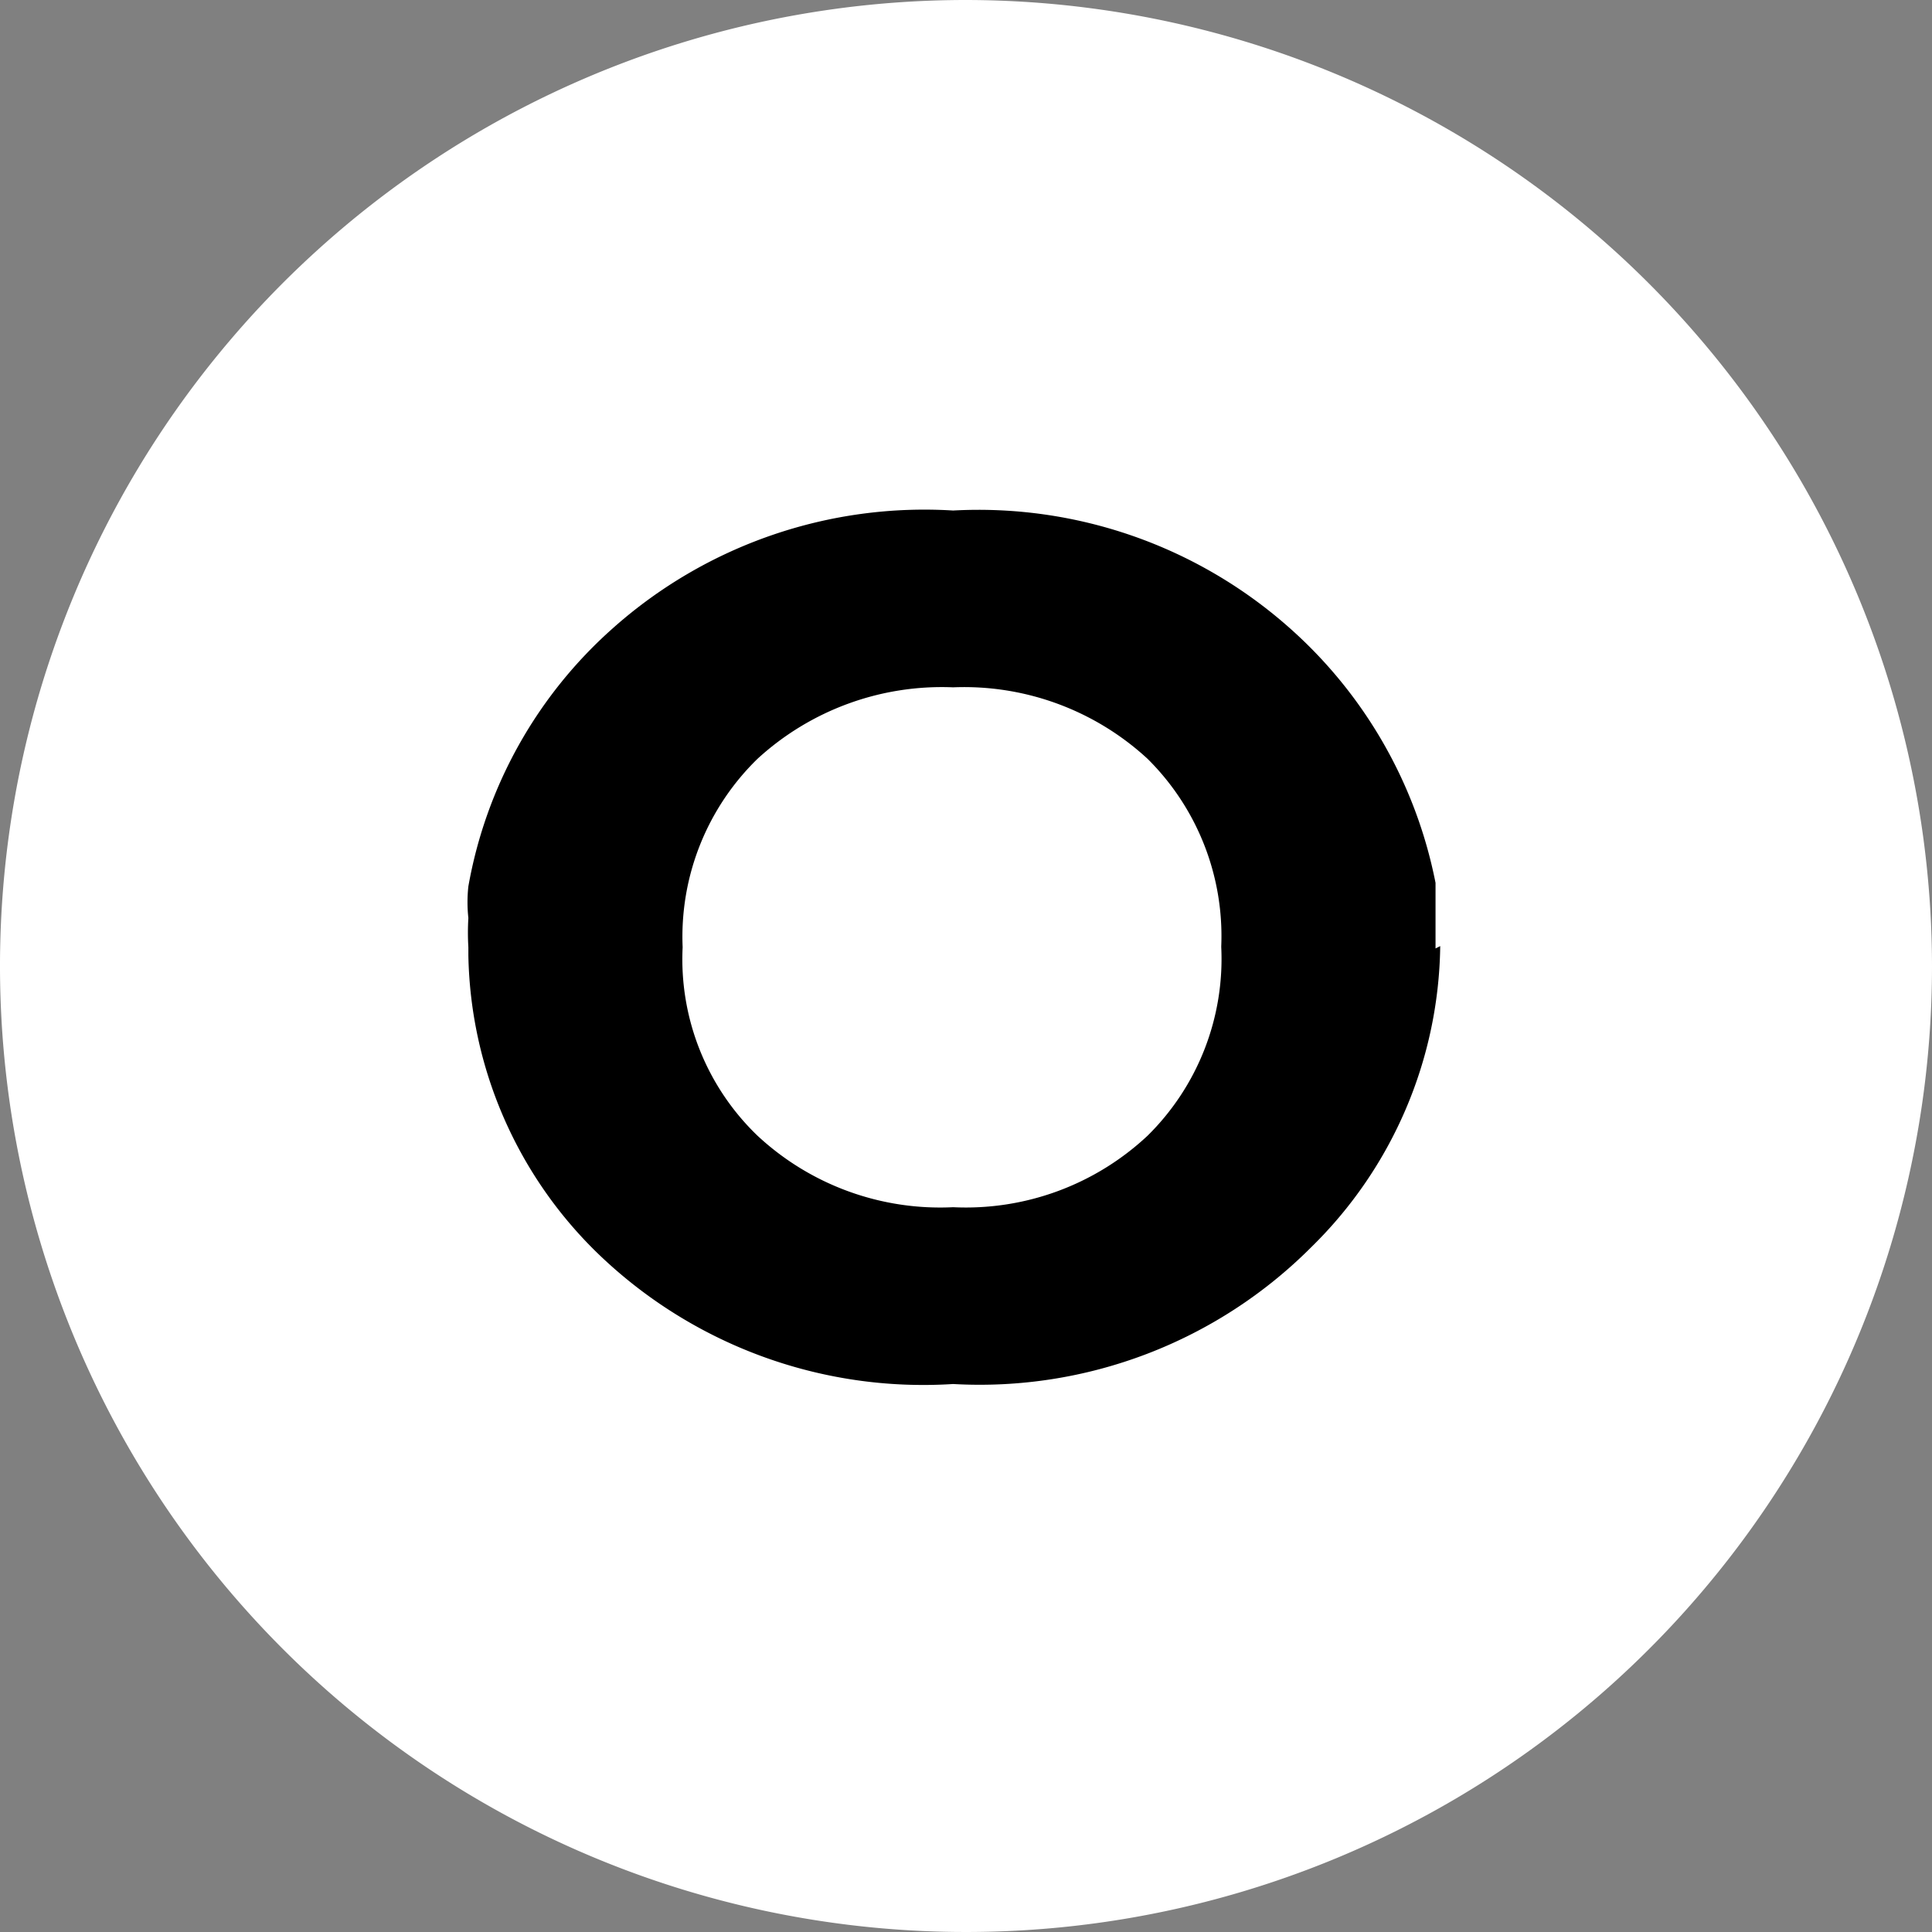
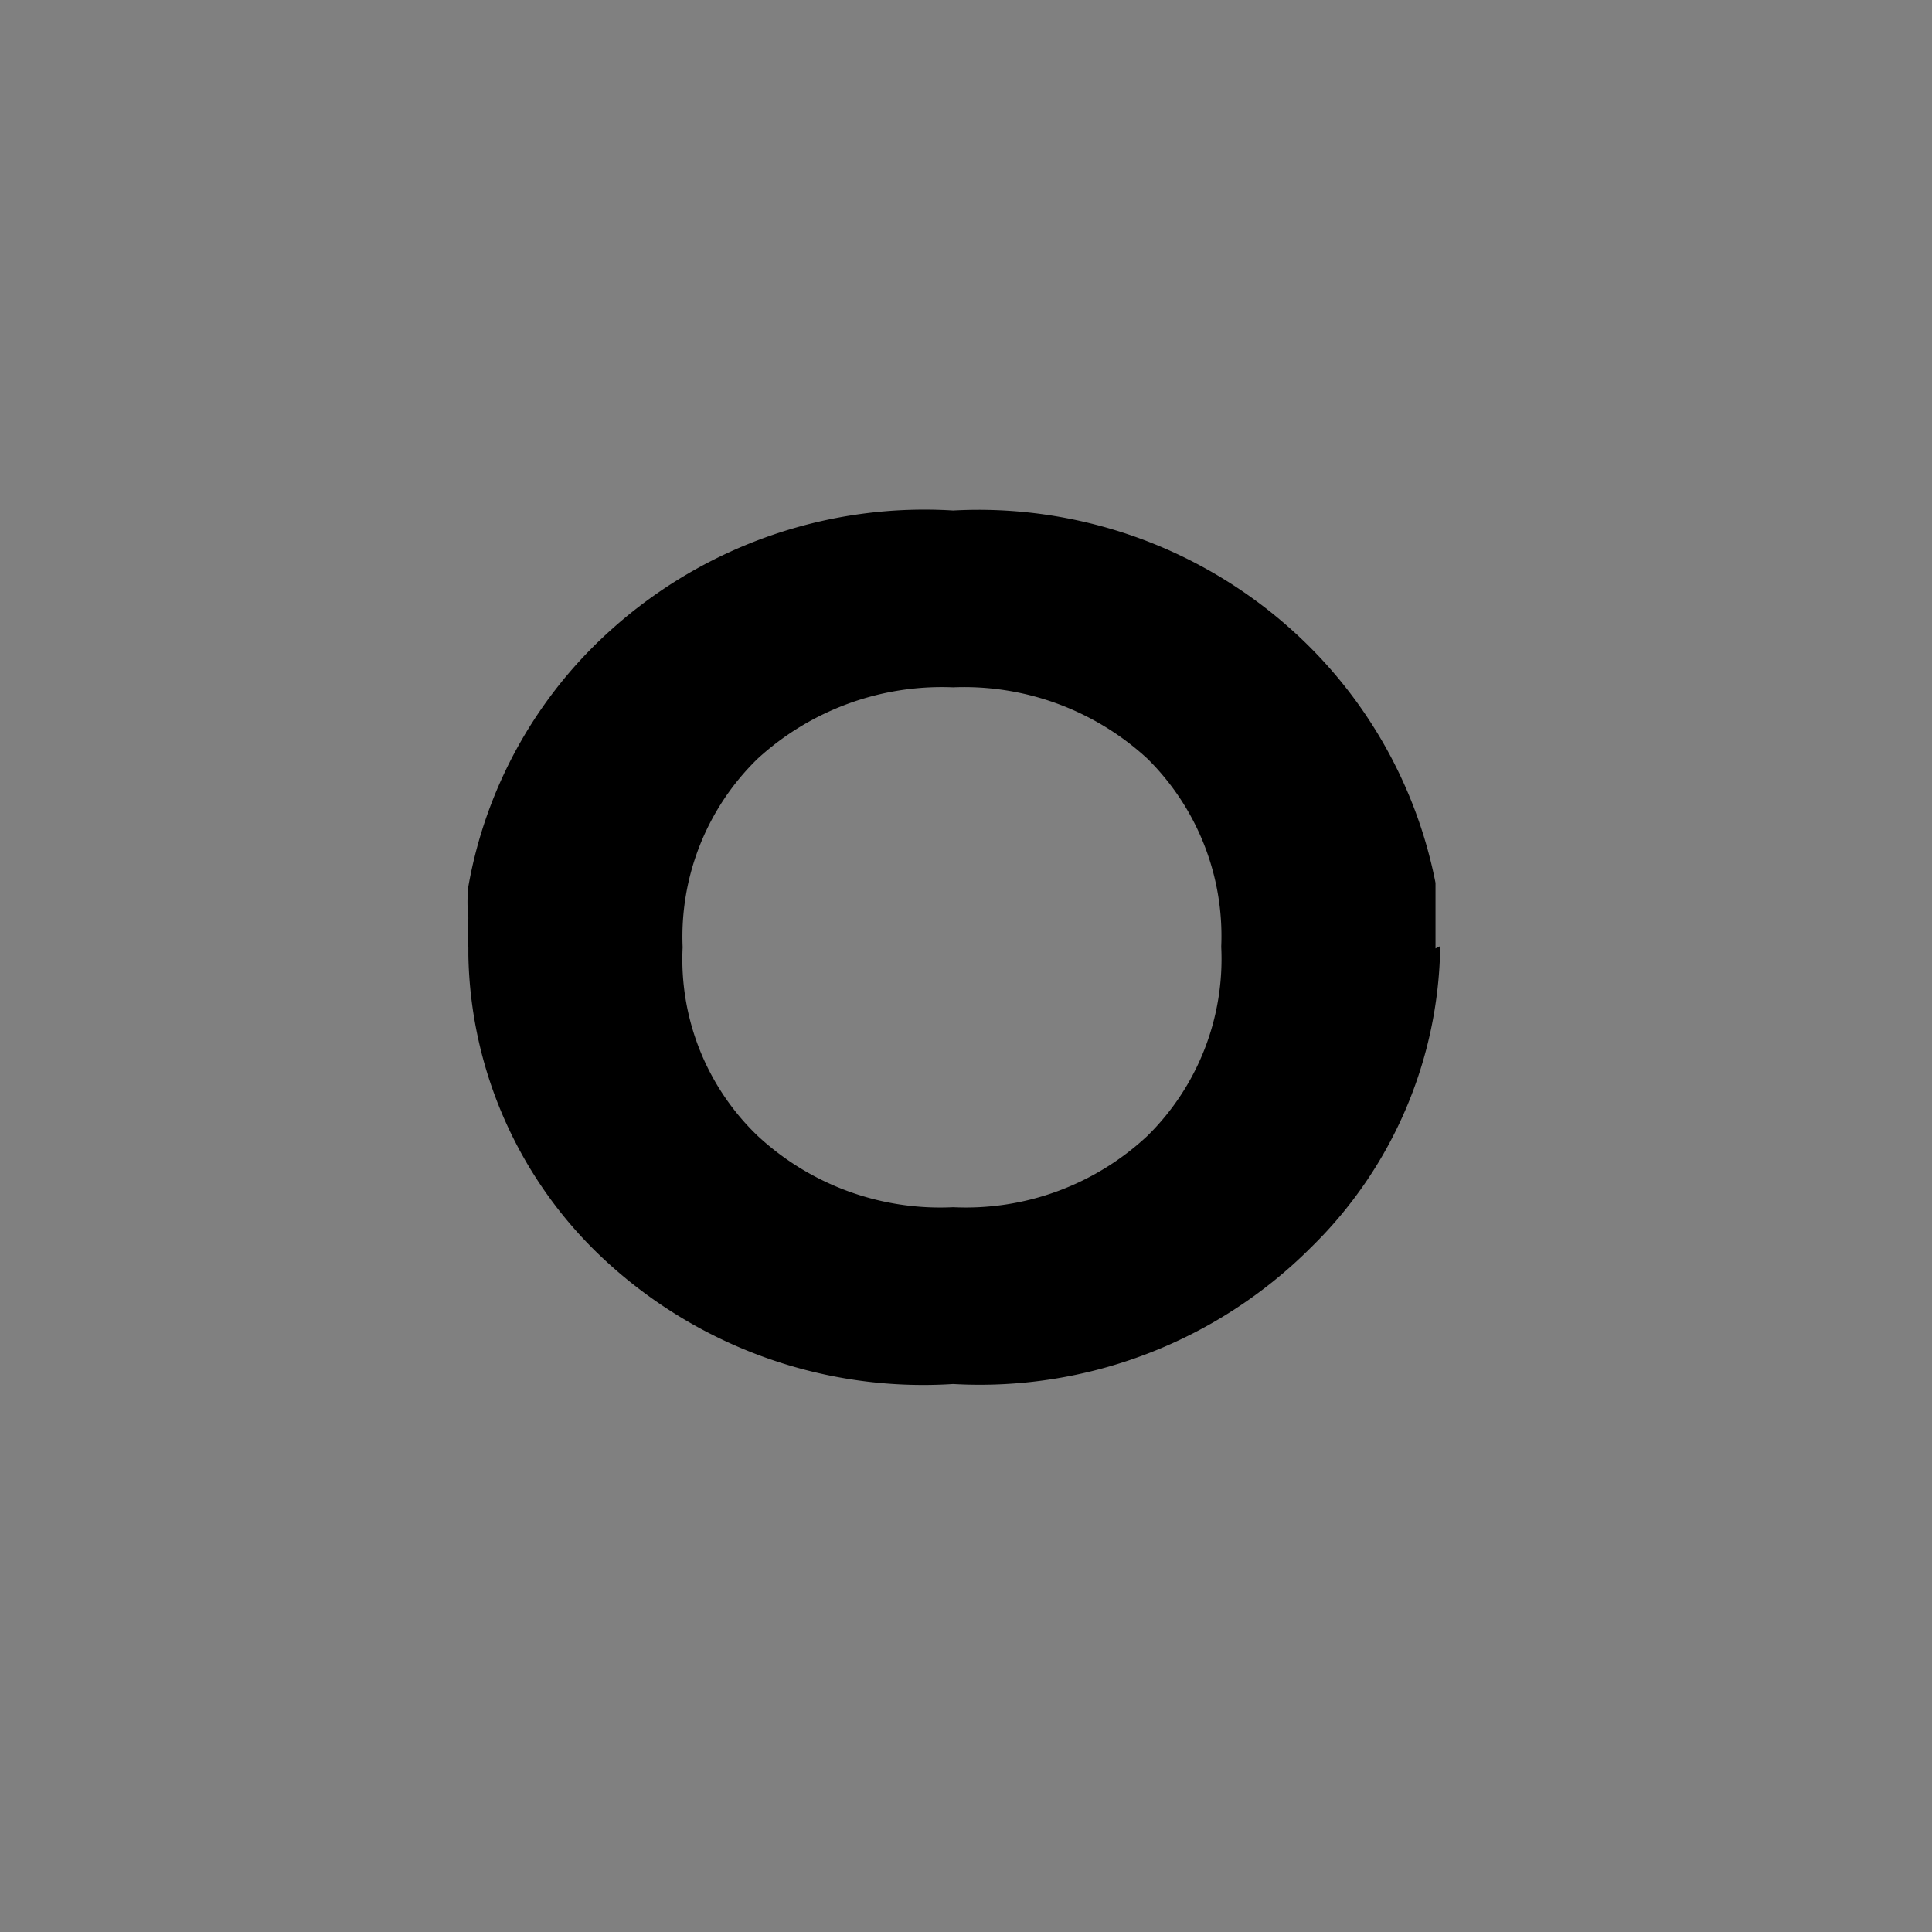
<svg xmlns="http://www.w3.org/2000/svg" viewBox="0 0 16.5 16.5">
  <rect x="0" y="0" width="16.5" height="16.5" fill="#808080" stroke="none" />
  <defs>
    <style>.a{fill:#fff;}</style>
  </defs>
-   <path class="a" d="M16.5,8.25A8.25,8.25,0,1,1,8.25,0,8.26,8.26,0,0,1,16.5,8.25Z" />
  <path d="M12.3,8.08a3.66,3.66,0,0,1-1.1,2.57,4,4,0,0,1-3.06,1.17,4,4,0,0,1-3.06-1.14A3.64,3.64,0,0,1,4,8.16V8.09a2.09,2.09,0,0,1,0-.25,1.24,1.24,0,0,1,0-.27A3.84,3.84,0,0,1,5.24,5.36a4,4,0,0,1,2.9-1,4,4,0,0,1,2.87,1,3.92,3.92,0,0,1,1.25,2.18l0,.29c0,.09,0,.18,0,.27Zm-1.87,0a2.13,2.13,0,0,0-.63-1.6,2.31,2.31,0,0,0-1.66-.61,2.33,2.33,0,0,0-1.67.61,2.12,2.12,0,0,0-.64,1.61A2.09,2.09,0,0,0,6.47,9.7a2.29,2.29,0,0,0,1.67.61A2.27,2.27,0,0,0,9.8,9.7a2.12,2.12,0,0,0,.63-1.61Z" />
</svg>